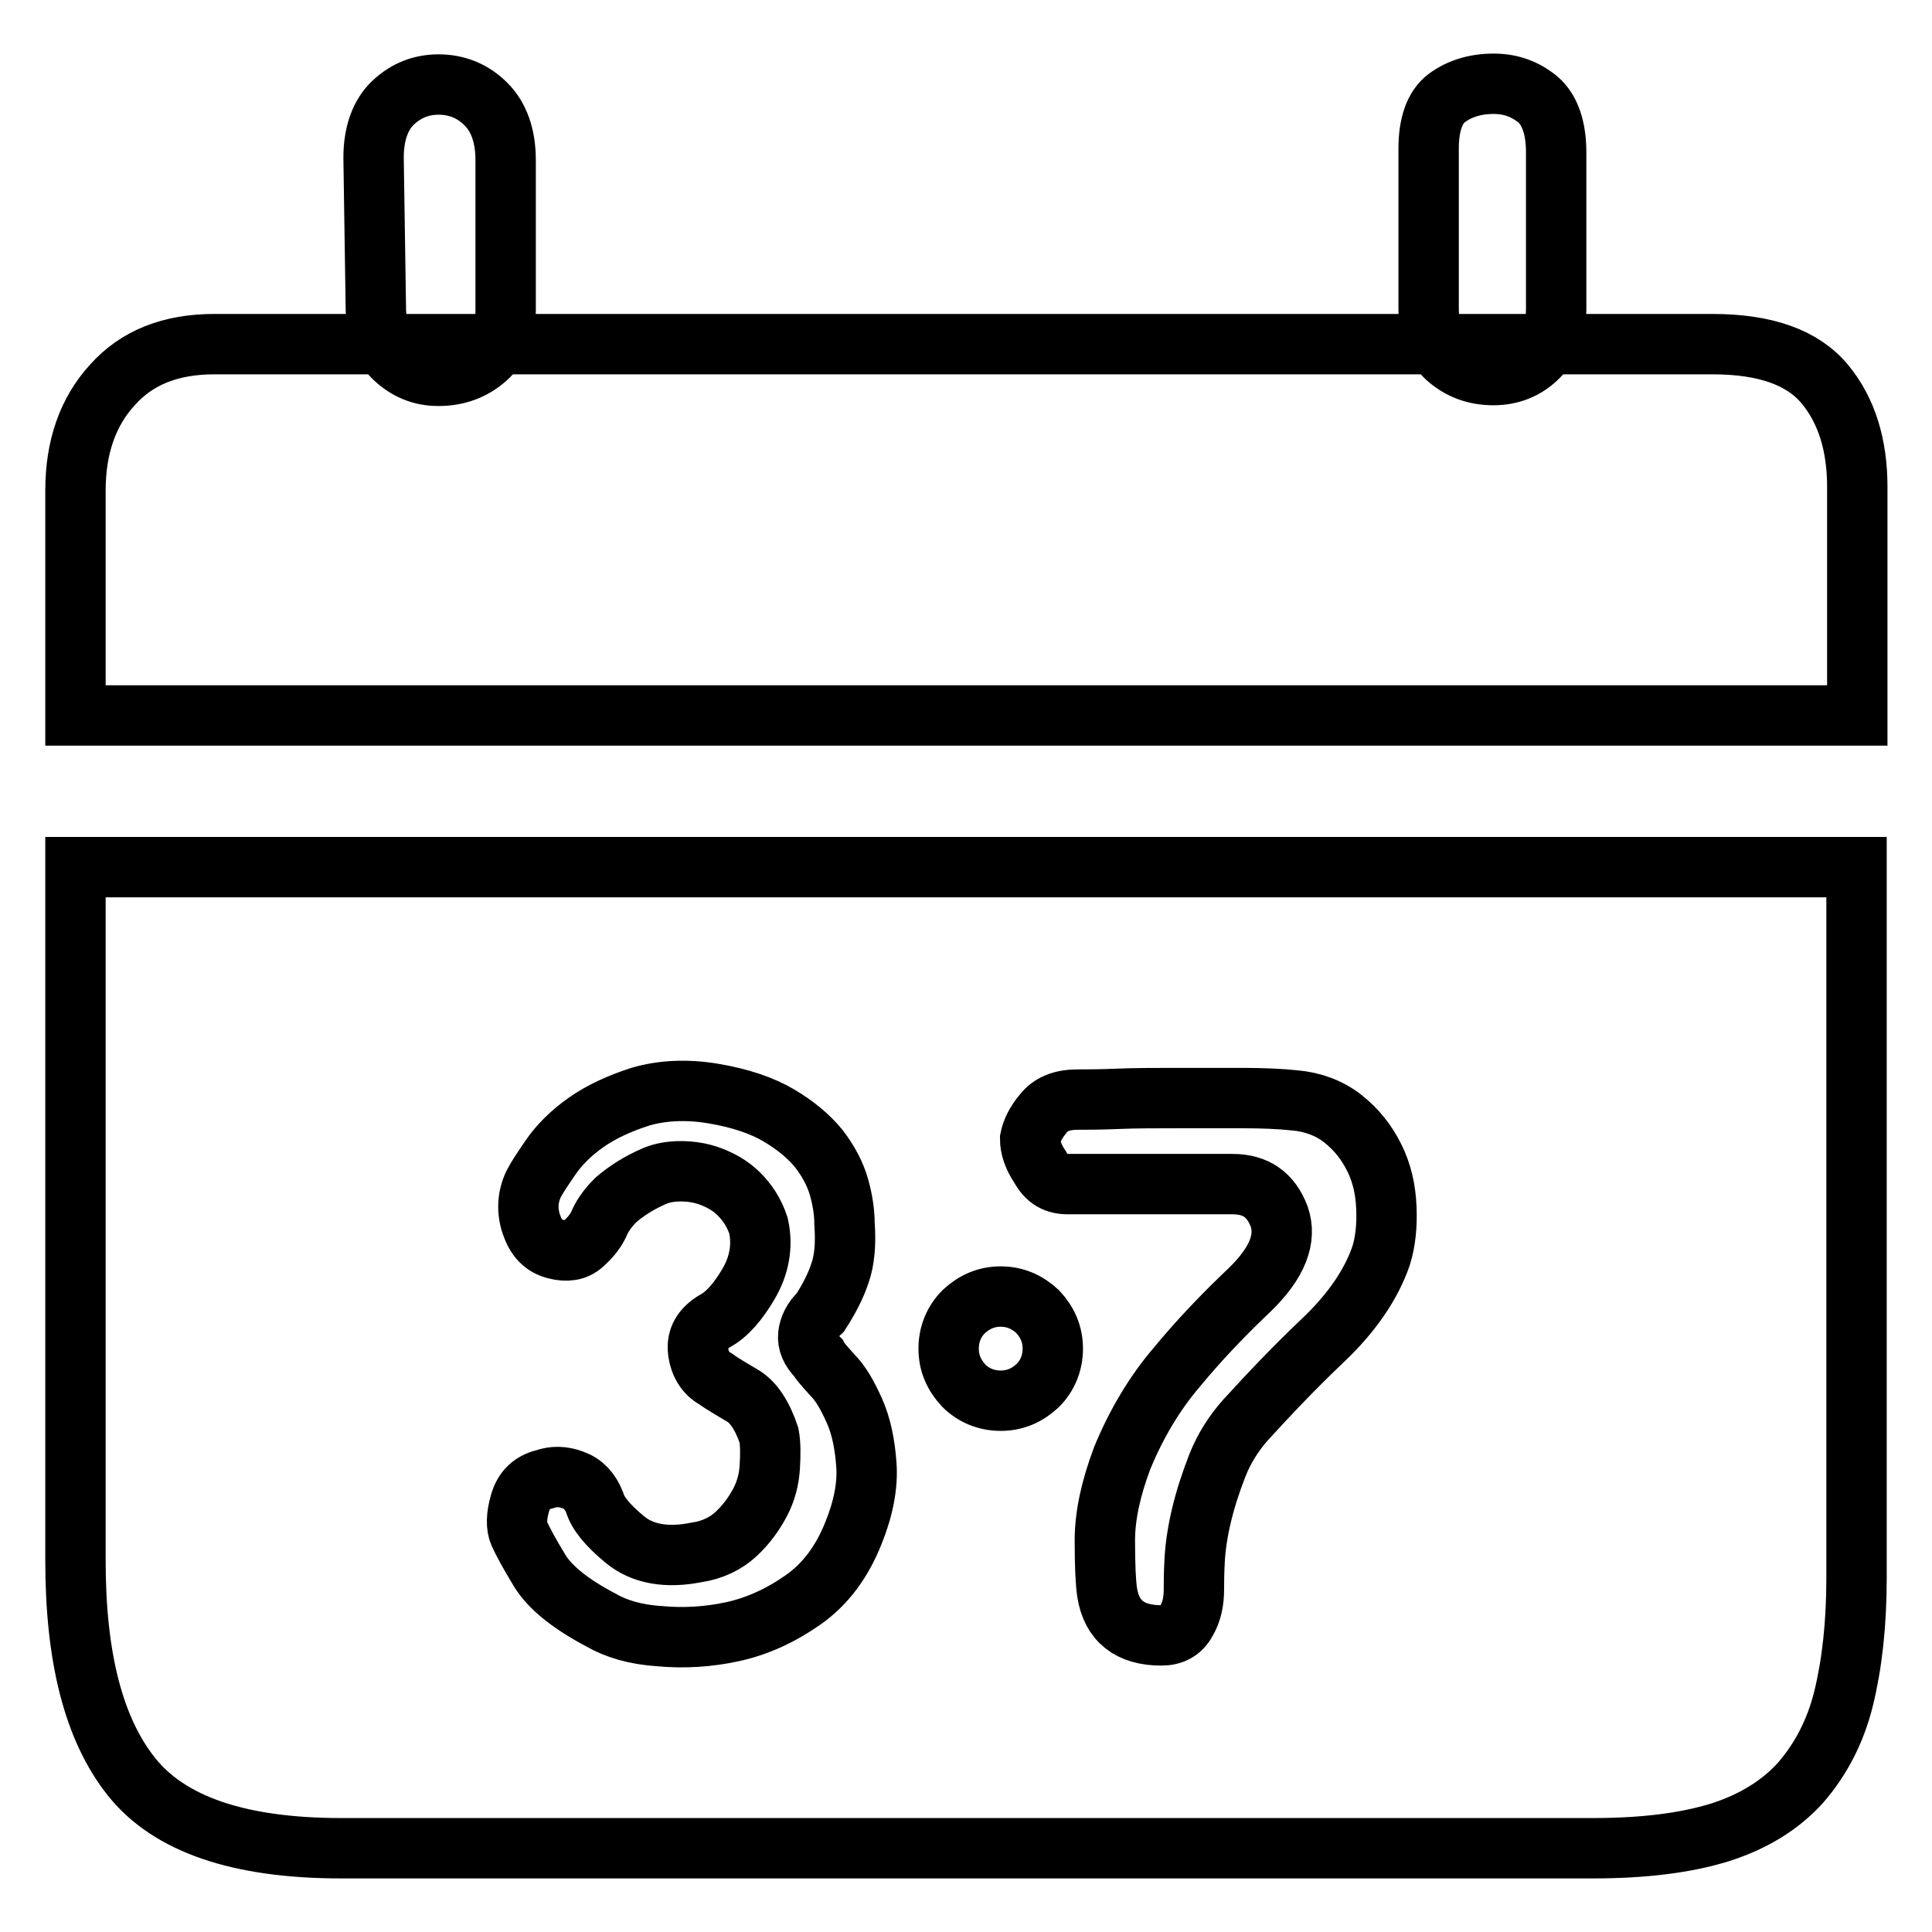
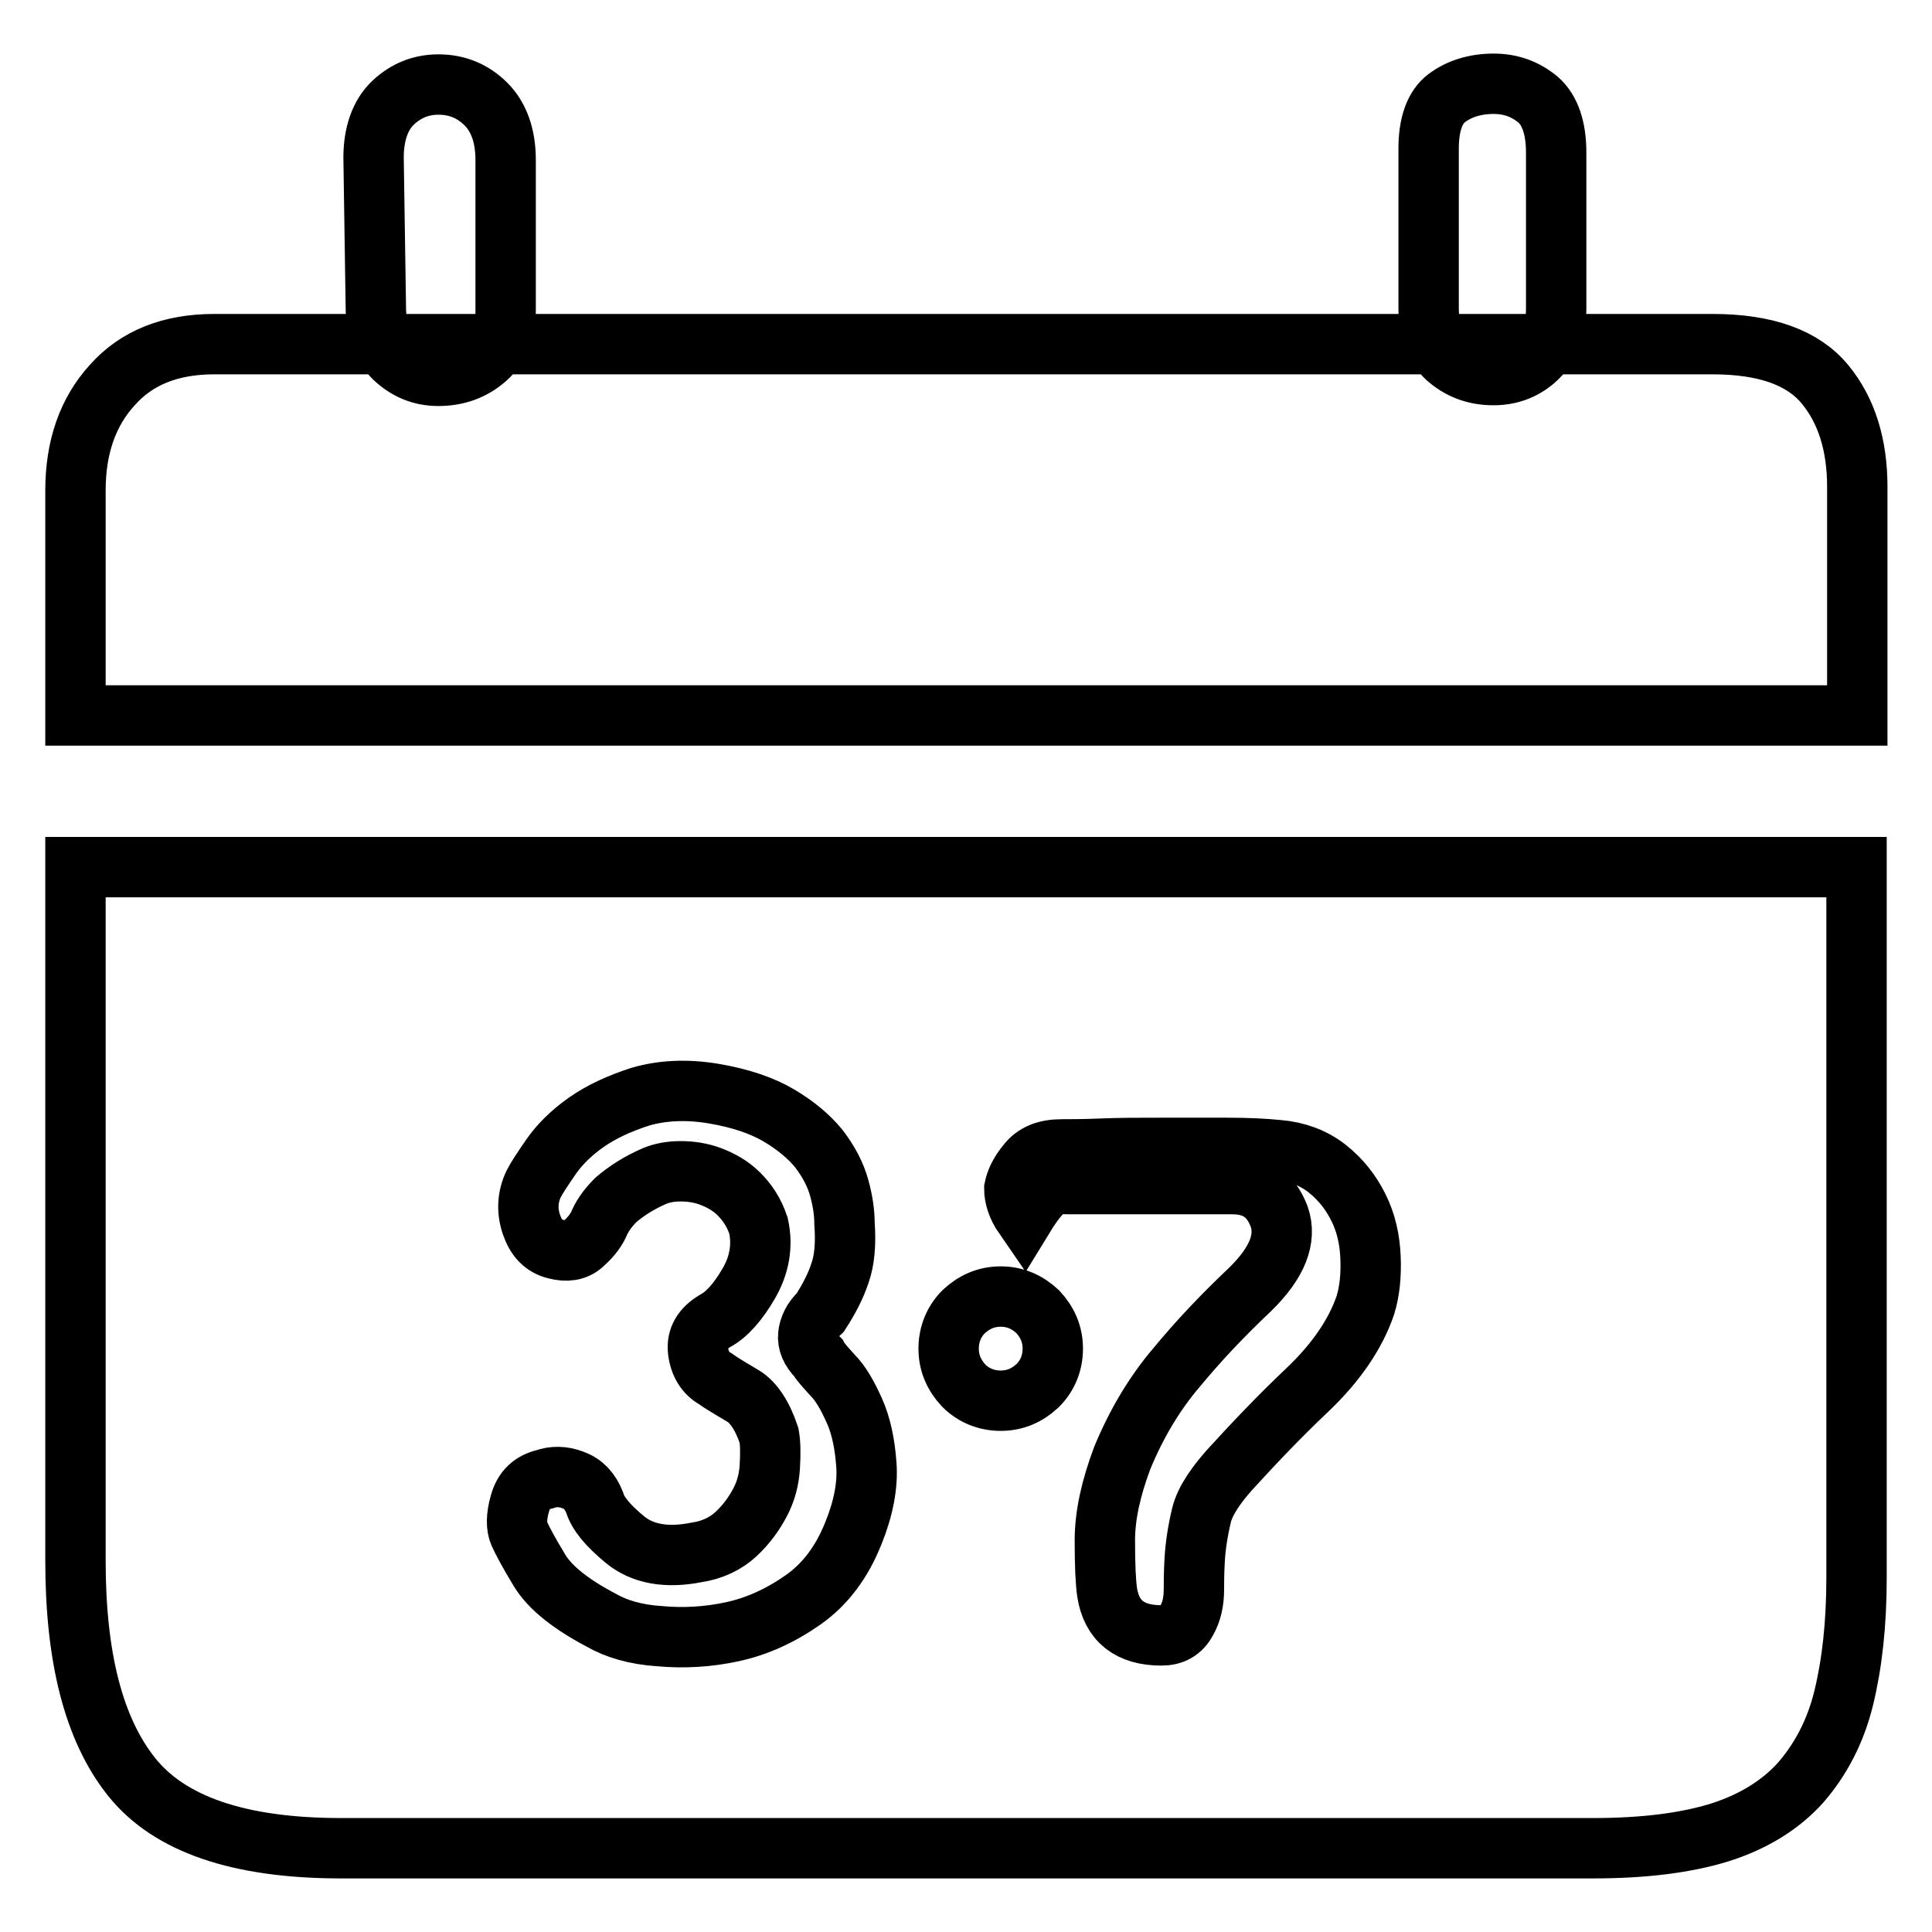
<svg xmlns="http://www.w3.org/2000/svg" version="1.1" x="0px" y="0px" viewBox="0 0 256 256" enable-background="new 0 0 256 256" xml:space="preserve">
  <g>
-     <path stroke-width="8" fill-opacity="0" stroke="#000000" d="M67,41.2c0,2.7-0.9,4.8-2.6,6.3c-1.7,1.5-3.8,2.3-6.3,2.3c-2.3,0-4.2-0.8-5.9-2.4c-1.6-1.6-2.4-3.9-2.4-6.7 l-0.3-19.8c0-3.2,0.9-5.7,2.6-7.3s3.7-2.4,6-2.4c2.5,0,4.6,0.9,6.3,2.6c1.7,1.7,2.6,4.2,2.6,7.4V41.2z M246,94.8H10V65 c0-5.7,1.6-10.4,4.9-14c3.2-3.6,7.7-5.4,13.5-5.4h198.5c7.1,0,12,1.8,14.9,5.3c2.9,3.5,4.3,8.1,4.3,13.6V94.8z M246,209.1 c0,6.1-0.6,11.4-1.7,15.9c-1.1,4.5-3.1,8.2-5.7,11.2c-2.7,3-6.3,5.2-10.7,6.6c-4.5,1.4-10.1,2.1-16.8,2.1H45.2 c-13.6,0-22.8-3.2-27.8-9.5S10,219.6,10,206.8v-91.9h236V209.1z M132.6,171.8c-1.9,0-3.5,0.7-4.9,2c-1.3,1.3-2,3-2,4.9 s0.7,3.5,2,4.9c1.3,1.3,3,2,4.9,2c1.9,0,3.5-0.7,4.9-2c1.3-1.3,2-3,2-4.9s-0.7-3.5-2-4.9C136.1,172.5,134.5,171.8,132.6,171.8z  M141.5,156.9h21.8c3.1,0,5.1,1.4,6.2,4.3c1,2.9-0.2,6.1-3.9,9.7c-3.6,3.4-6.9,6.9-9.7,10.3c-2.9,3.4-5.3,7.4-7.2,12 c-1.5,4-2.3,7.6-2.3,10.9s0.1,5.5,0.3,6.9c0.6,3.8,3,5.7,7.2,5.7c1.5,0,2.6-0.6,3.3-1.9c0.7-1.2,1-2.6,1-4.2c0-0.8,0-2.1,0.1-3.9 s0.4-3.8,0.9-5.9c0.5-2.1,1.2-4.3,2.1-6.6s2.2-4.3,3.7-6c3.1-3.4,6.5-7,10.3-10.6s6.4-7.4,7.7-11.2c0.6-1.9,0.8-4.1,0.7-6.4 c-0.1-2.4-0.6-4.6-1.6-6.6c-1-2-2.3-3.7-4.2-5.2c-1.8-1.4-4-2.2-6.4-2.4c-1.9-0.2-4.2-0.3-6.9-0.3h-8.6c-2.9,0-5.5,0-7.9,0.1 c-2.4,0.1-4.2,0.1-5.3,0.1c-2.1,0-3.6,0.6-4.6,1.9c-1,1.2-1.5,2.3-1.7,3.3c0,1.1,0.4,2.4,1.3,3.7 C138.7,156.3,139.9,156.9,141.5,156.9L141.5,156.9z M86.8,155.8c1-0.4,2.1-0.6,3.4-0.6c1.3,0,2.7,0.2,4,0.7 c1.3,0.5,2.6,1.2,3.7,2.3c1.1,1.1,2,2.4,2.6,4.2c0.6,2.7,0.1,5.3-1.3,7.7s-2.9,4.1-4.4,4.9c-1.7,1-2.5,2.3-2.3,4 c0.2,1.7,1,3,2.3,3.7c1.1,0.8,2.4,1.5,3.7,2.3c1.3,0.8,2.5,2.5,3.4,5.2c0.2,1.1,0.2,2.5,0.1,4.2c-0.1,1.6-0.5,3.2-1.3,4.7 s-1.8,2.9-3.2,4.2c-1.3,1.2-3.1,2.1-5.2,2.4c-4,0.8-7.2,0.2-9.5-1.7c-2.3-1.9-3.6-3.5-4-4.9c-0.6-1.5-1.5-2.5-2.9-3 c-1.3-0.5-2.6-0.5-3.7-0.1c-1.7,0.4-2.8,1.4-3.3,3.2c-0.5,1.7-0.5,3.1-0.1,4s1.3,2.6,2.7,4.9c1.4,2.3,4.2,4.5,8.2,6.6 c1.9,1.1,4.5,1.9,7.7,2.1c3.2,0.3,6.5,0.1,9.7-0.6c3.2-0.7,6.3-2.1,9.3-4.2c3-2.1,5.2-5.1,6.7-8.9c1.3-3.2,1.9-6.3,1.7-9 c-0.2-2.8-0.7-5.2-1.6-7.2c-0.9-2-1.8-3.6-2.9-4.7c-1-1.1-1.7-1.9-1.9-2.3c-1-1-1.4-2-1.3-3s0.6-2.1,1.6-3c1.1-1.7,2-3.4,2.6-5.2 c0.6-1.7,0.8-3.9,0.6-6.6c0-1.3-0.2-2.9-0.7-4.7s-1.4-3.5-2.7-5.2c-1.3-1.6-3.1-3.1-5.3-4.4c-2.2-1.3-5.1-2.3-8.7-2.9 c-3.6-0.6-6.8-0.4-9.6,0.4c-2.8,0.9-5.2,2-7.2,3.4s-3.6,3-4.7,4.6c-1.1,1.6-1.9,2.8-2.3,3.6c-0.8,1.7-0.9,3.5-0.3,5.3 s1.6,2.9,3.2,3.3c1.5,0.4,2.7,0.2,3.6-0.6s1.6-1.6,2.1-2.6c0.4-1,1.1-2.1,2.3-3.3C83,157.8,84.7,156.7,86.8,155.8L86.8,155.8z  M206.2,40.9c0,2.7-0.8,4.8-2.4,6.4c-1.6,1.6-3.6,2.4-5.9,2.4c-2.5,0-4.5-0.8-6.2-2.3c-1.6-1.5-2.4-3.7-2.4-6.6V19.7 c0-3.2,0.8-5.5,2.4-6.7c1.6-1.2,3.7-1.9,6.2-1.9c2.3,0,4.2,0.7,5.9,2.1c1.6,1.4,2.4,3.8,2.4,7V40.9z" />
+     <path stroke-width="8" fill-opacity="0" stroke="#000000" d="M67,41.2c0,2.7-0.9,4.8-2.6,6.3c-1.7,1.5-3.8,2.3-6.3,2.3c-2.3,0-4.2-0.8-5.9-2.4c-1.6-1.6-2.4-3.9-2.4-6.7 l-0.3-19.8c0-3.2,0.9-5.7,2.6-7.3s3.7-2.4,6-2.4c2.5,0,4.6,0.9,6.3,2.6c1.7,1.7,2.6,4.2,2.6,7.4V41.2z M246,94.8H10V65 c0-5.7,1.6-10.4,4.9-14c3.2-3.6,7.7-5.4,13.5-5.4h198.5c7.1,0,12,1.8,14.9,5.3c2.9,3.5,4.3,8.1,4.3,13.6V94.8z M246,209.1 c0,6.1-0.6,11.4-1.7,15.9c-1.1,4.5-3.1,8.2-5.7,11.2c-2.7,3-6.3,5.2-10.7,6.6c-4.5,1.4-10.1,2.1-16.8,2.1H45.2 c-13.6,0-22.8-3.2-27.8-9.5S10,219.6,10,206.8v-91.9h236V209.1z M132.6,171.8c-1.9,0-3.5,0.7-4.9,2c-1.3,1.3-2,3-2,4.9 s0.7,3.5,2,4.9c1.3,1.3,3,2,4.9,2c1.9,0,3.5-0.7,4.9-2c1.3-1.3,2-3,2-4.9s-0.7-3.5-2-4.9C136.1,172.5,134.5,171.8,132.6,171.8z  M141.5,156.9h21.8c3.1,0,5.1,1.4,6.2,4.3c1,2.9-0.2,6.1-3.9,9.7c-3.6,3.4-6.9,6.9-9.7,10.3c-2.9,3.4-5.3,7.4-7.2,12 c-1.5,4-2.3,7.6-2.3,10.9s0.1,5.5,0.3,6.9c0.6,3.8,3,5.7,7.2,5.7c1.5,0,2.6-0.6,3.3-1.9c0.7-1.2,1-2.6,1-4.2c0-0.8,0-2.1,0.1-3.9 s0.4-3.8,0.9-5.9s2.2-4.3,3.7-6c3.1-3.4,6.5-7,10.3-10.6s6.4-7.4,7.7-11.2c0.6-1.9,0.8-4.1,0.7-6.4 c-0.1-2.4-0.6-4.6-1.6-6.6c-1-2-2.3-3.7-4.2-5.2c-1.8-1.4-4-2.2-6.4-2.4c-1.9-0.2-4.2-0.3-6.9-0.3h-8.6c-2.9,0-5.5,0-7.9,0.1 c-2.4,0.1-4.2,0.1-5.3,0.1c-2.1,0-3.6,0.6-4.6,1.9c-1,1.2-1.5,2.3-1.7,3.3c0,1.1,0.4,2.4,1.3,3.7 C138.7,156.3,139.9,156.9,141.5,156.9L141.5,156.9z M86.8,155.8c1-0.4,2.1-0.6,3.4-0.6c1.3,0,2.7,0.2,4,0.7 c1.3,0.5,2.6,1.2,3.7,2.3c1.1,1.1,2,2.4,2.6,4.2c0.6,2.7,0.1,5.3-1.3,7.7s-2.9,4.1-4.4,4.9c-1.7,1-2.5,2.3-2.3,4 c0.2,1.7,1,3,2.3,3.7c1.1,0.8,2.4,1.5,3.7,2.3c1.3,0.8,2.5,2.5,3.4,5.2c0.2,1.1,0.2,2.5,0.1,4.2c-0.1,1.6-0.5,3.2-1.3,4.7 s-1.8,2.9-3.2,4.2c-1.3,1.2-3.1,2.1-5.2,2.4c-4,0.8-7.2,0.2-9.5-1.7c-2.3-1.9-3.6-3.5-4-4.9c-0.6-1.5-1.5-2.5-2.9-3 c-1.3-0.5-2.6-0.5-3.7-0.1c-1.7,0.4-2.8,1.4-3.3,3.2c-0.5,1.7-0.5,3.1-0.1,4s1.3,2.6,2.7,4.9c1.4,2.3,4.2,4.5,8.2,6.6 c1.9,1.1,4.5,1.9,7.7,2.1c3.2,0.3,6.5,0.1,9.7-0.6c3.2-0.7,6.3-2.1,9.3-4.2c3-2.1,5.2-5.1,6.7-8.9c1.3-3.2,1.9-6.3,1.7-9 c-0.2-2.8-0.7-5.2-1.6-7.2c-0.9-2-1.8-3.6-2.9-4.7c-1-1.1-1.7-1.9-1.9-2.3c-1-1-1.4-2-1.3-3s0.6-2.1,1.6-3c1.1-1.7,2-3.4,2.6-5.2 c0.6-1.7,0.8-3.9,0.6-6.6c0-1.3-0.2-2.9-0.7-4.7s-1.4-3.5-2.7-5.2c-1.3-1.6-3.1-3.1-5.3-4.4c-2.2-1.3-5.1-2.3-8.7-2.9 c-3.6-0.6-6.8-0.4-9.6,0.4c-2.8,0.9-5.2,2-7.2,3.4s-3.6,3-4.7,4.6c-1.1,1.6-1.9,2.8-2.3,3.6c-0.8,1.7-0.9,3.5-0.3,5.3 s1.6,2.9,3.2,3.3c1.5,0.4,2.7,0.2,3.6-0.6s1.6-1.6,2.1-2.6c0.4-1,1.1-2.1,2.3-3.3C83,157.8,84.7,156.7,86.8,155.8L86.8,155.8z  M206.2,40.9c0,2.7-0.8,4.8-2.4,6.4c-1.6,1.6-3.6,2.4-5.9,2.4c-2.5,0-4.5-0.8-6.2-2.3c-1.6-1.5-2.4-3.7-2.4-6.6V19.7 c0-3.2,0.8-5.5,2.4-6.7c1.6-1.2,3.7-1.9,6.2-1.9c2.3,0,4.2,0.7,5.9,2.1c1.6,1.4,2.4,3.8,2.4,7V40.9z" />
  </g>
</svg>